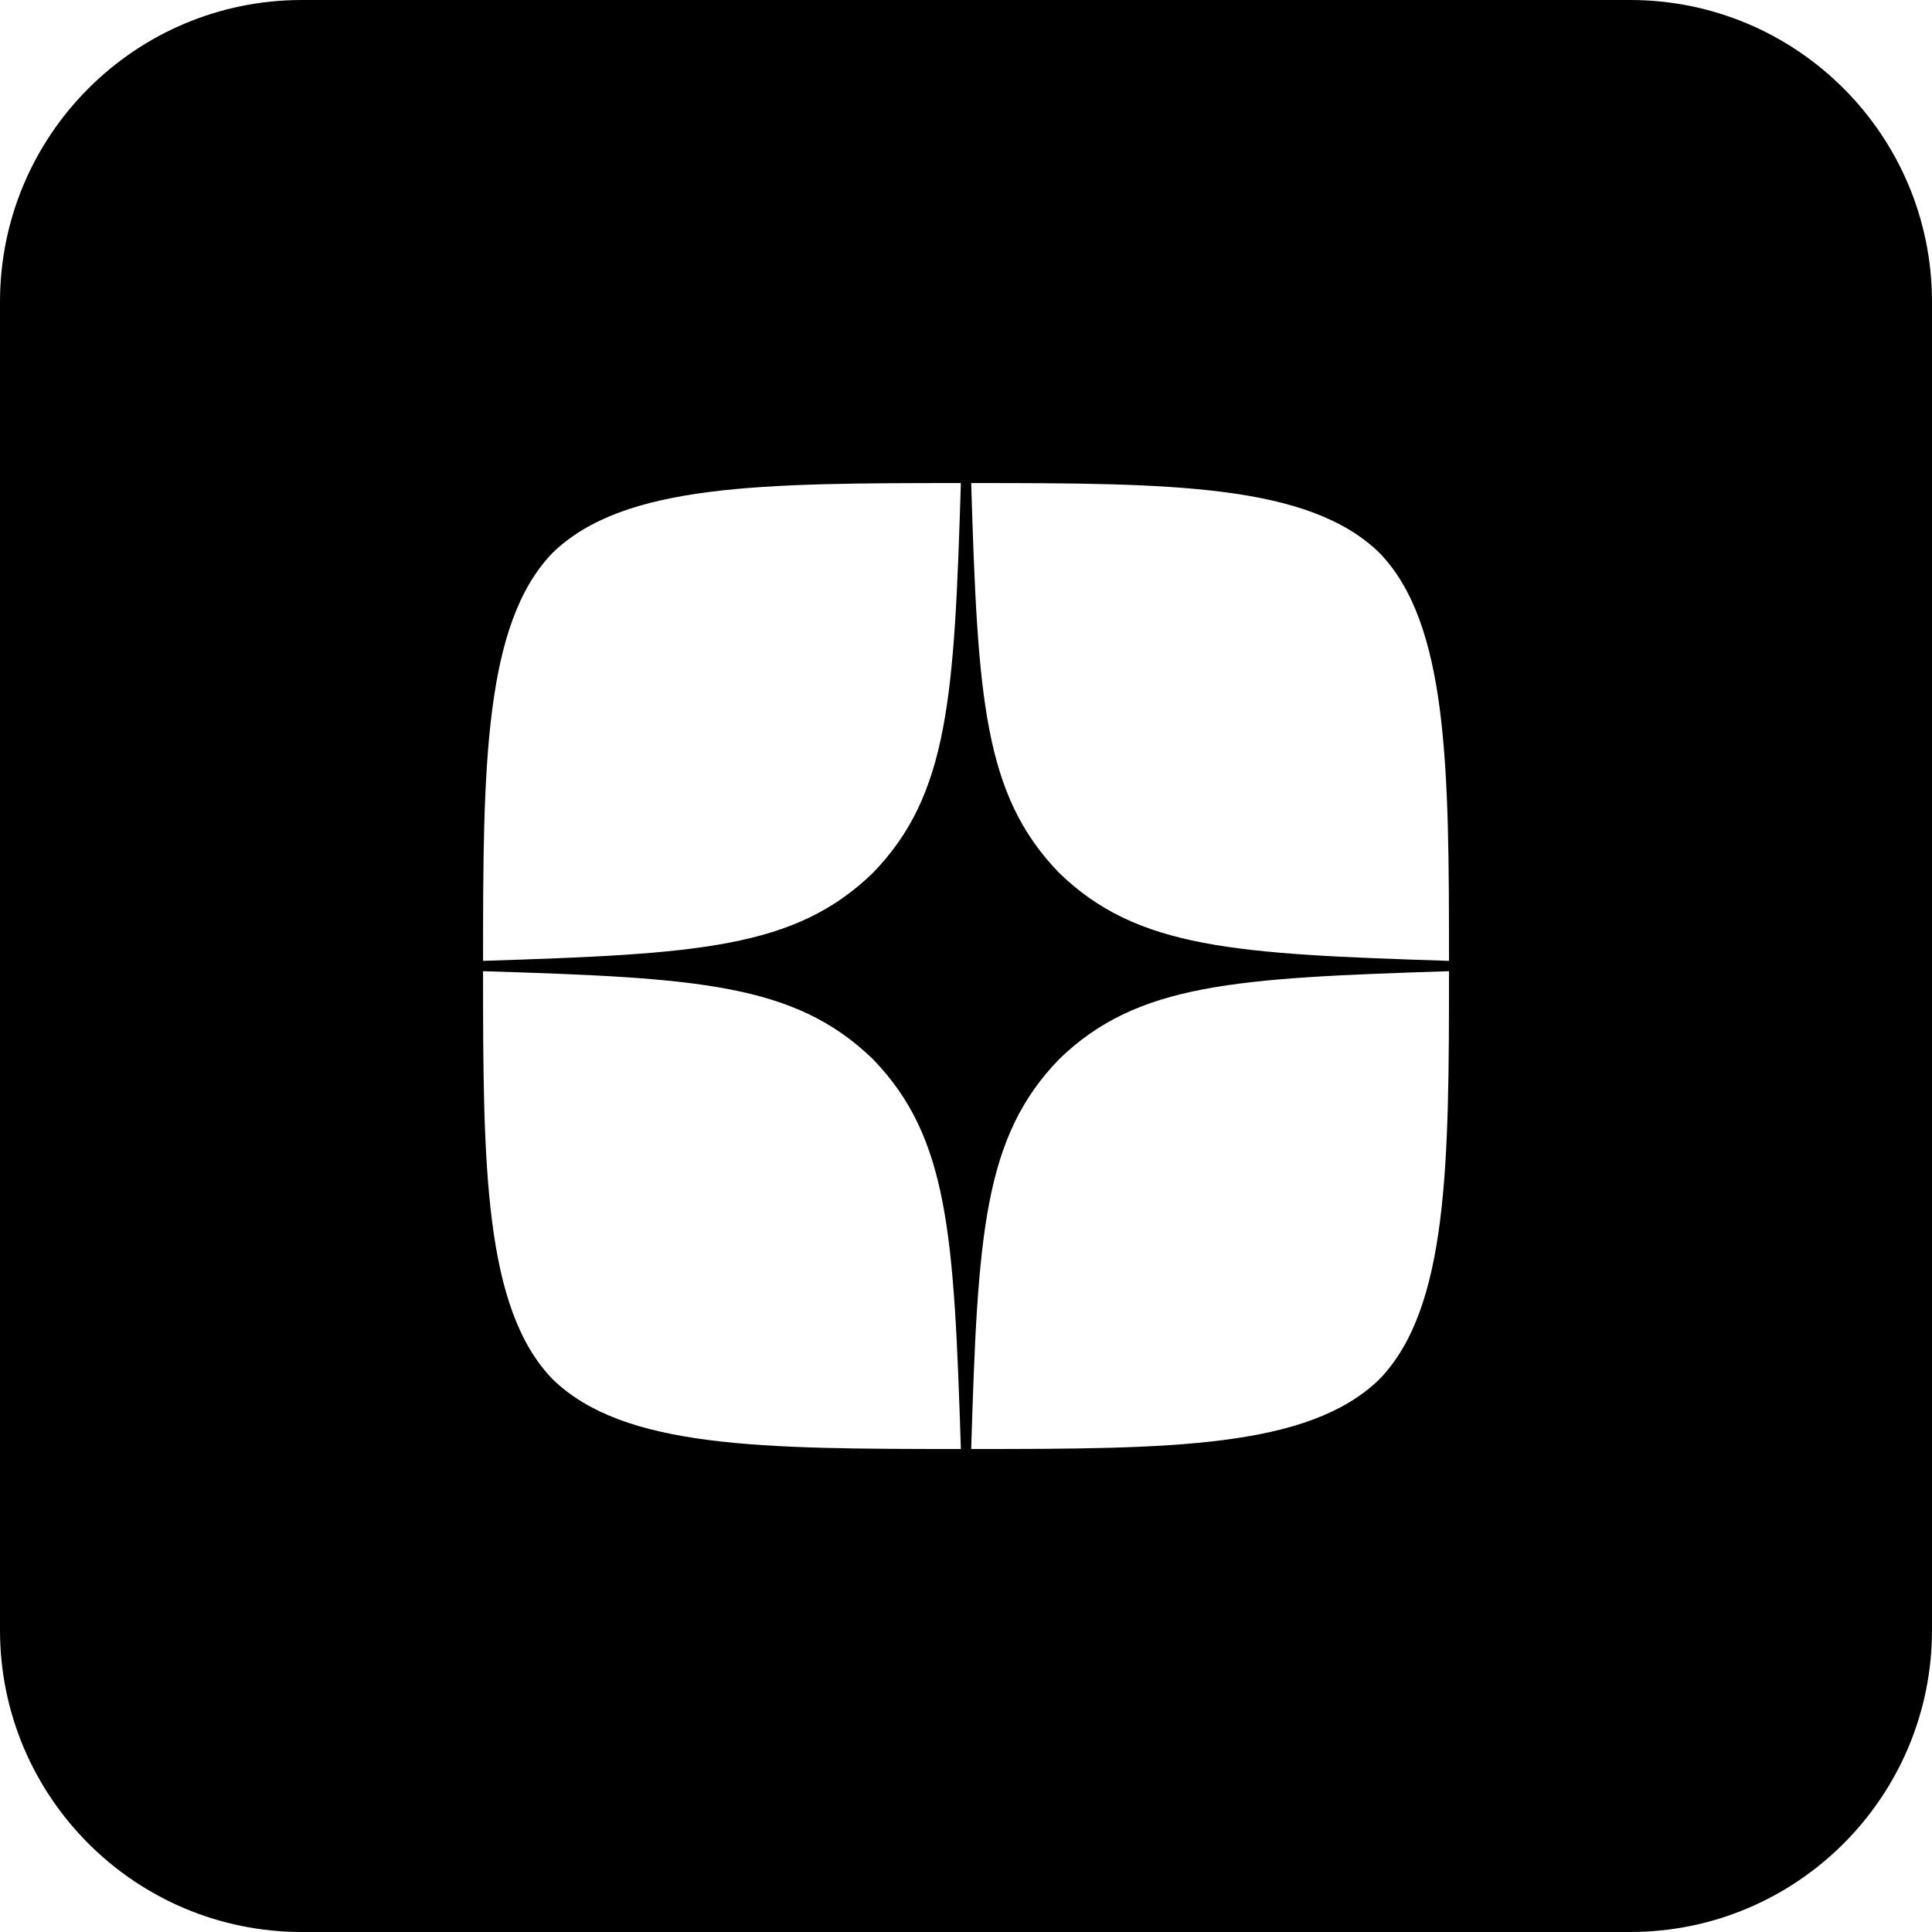
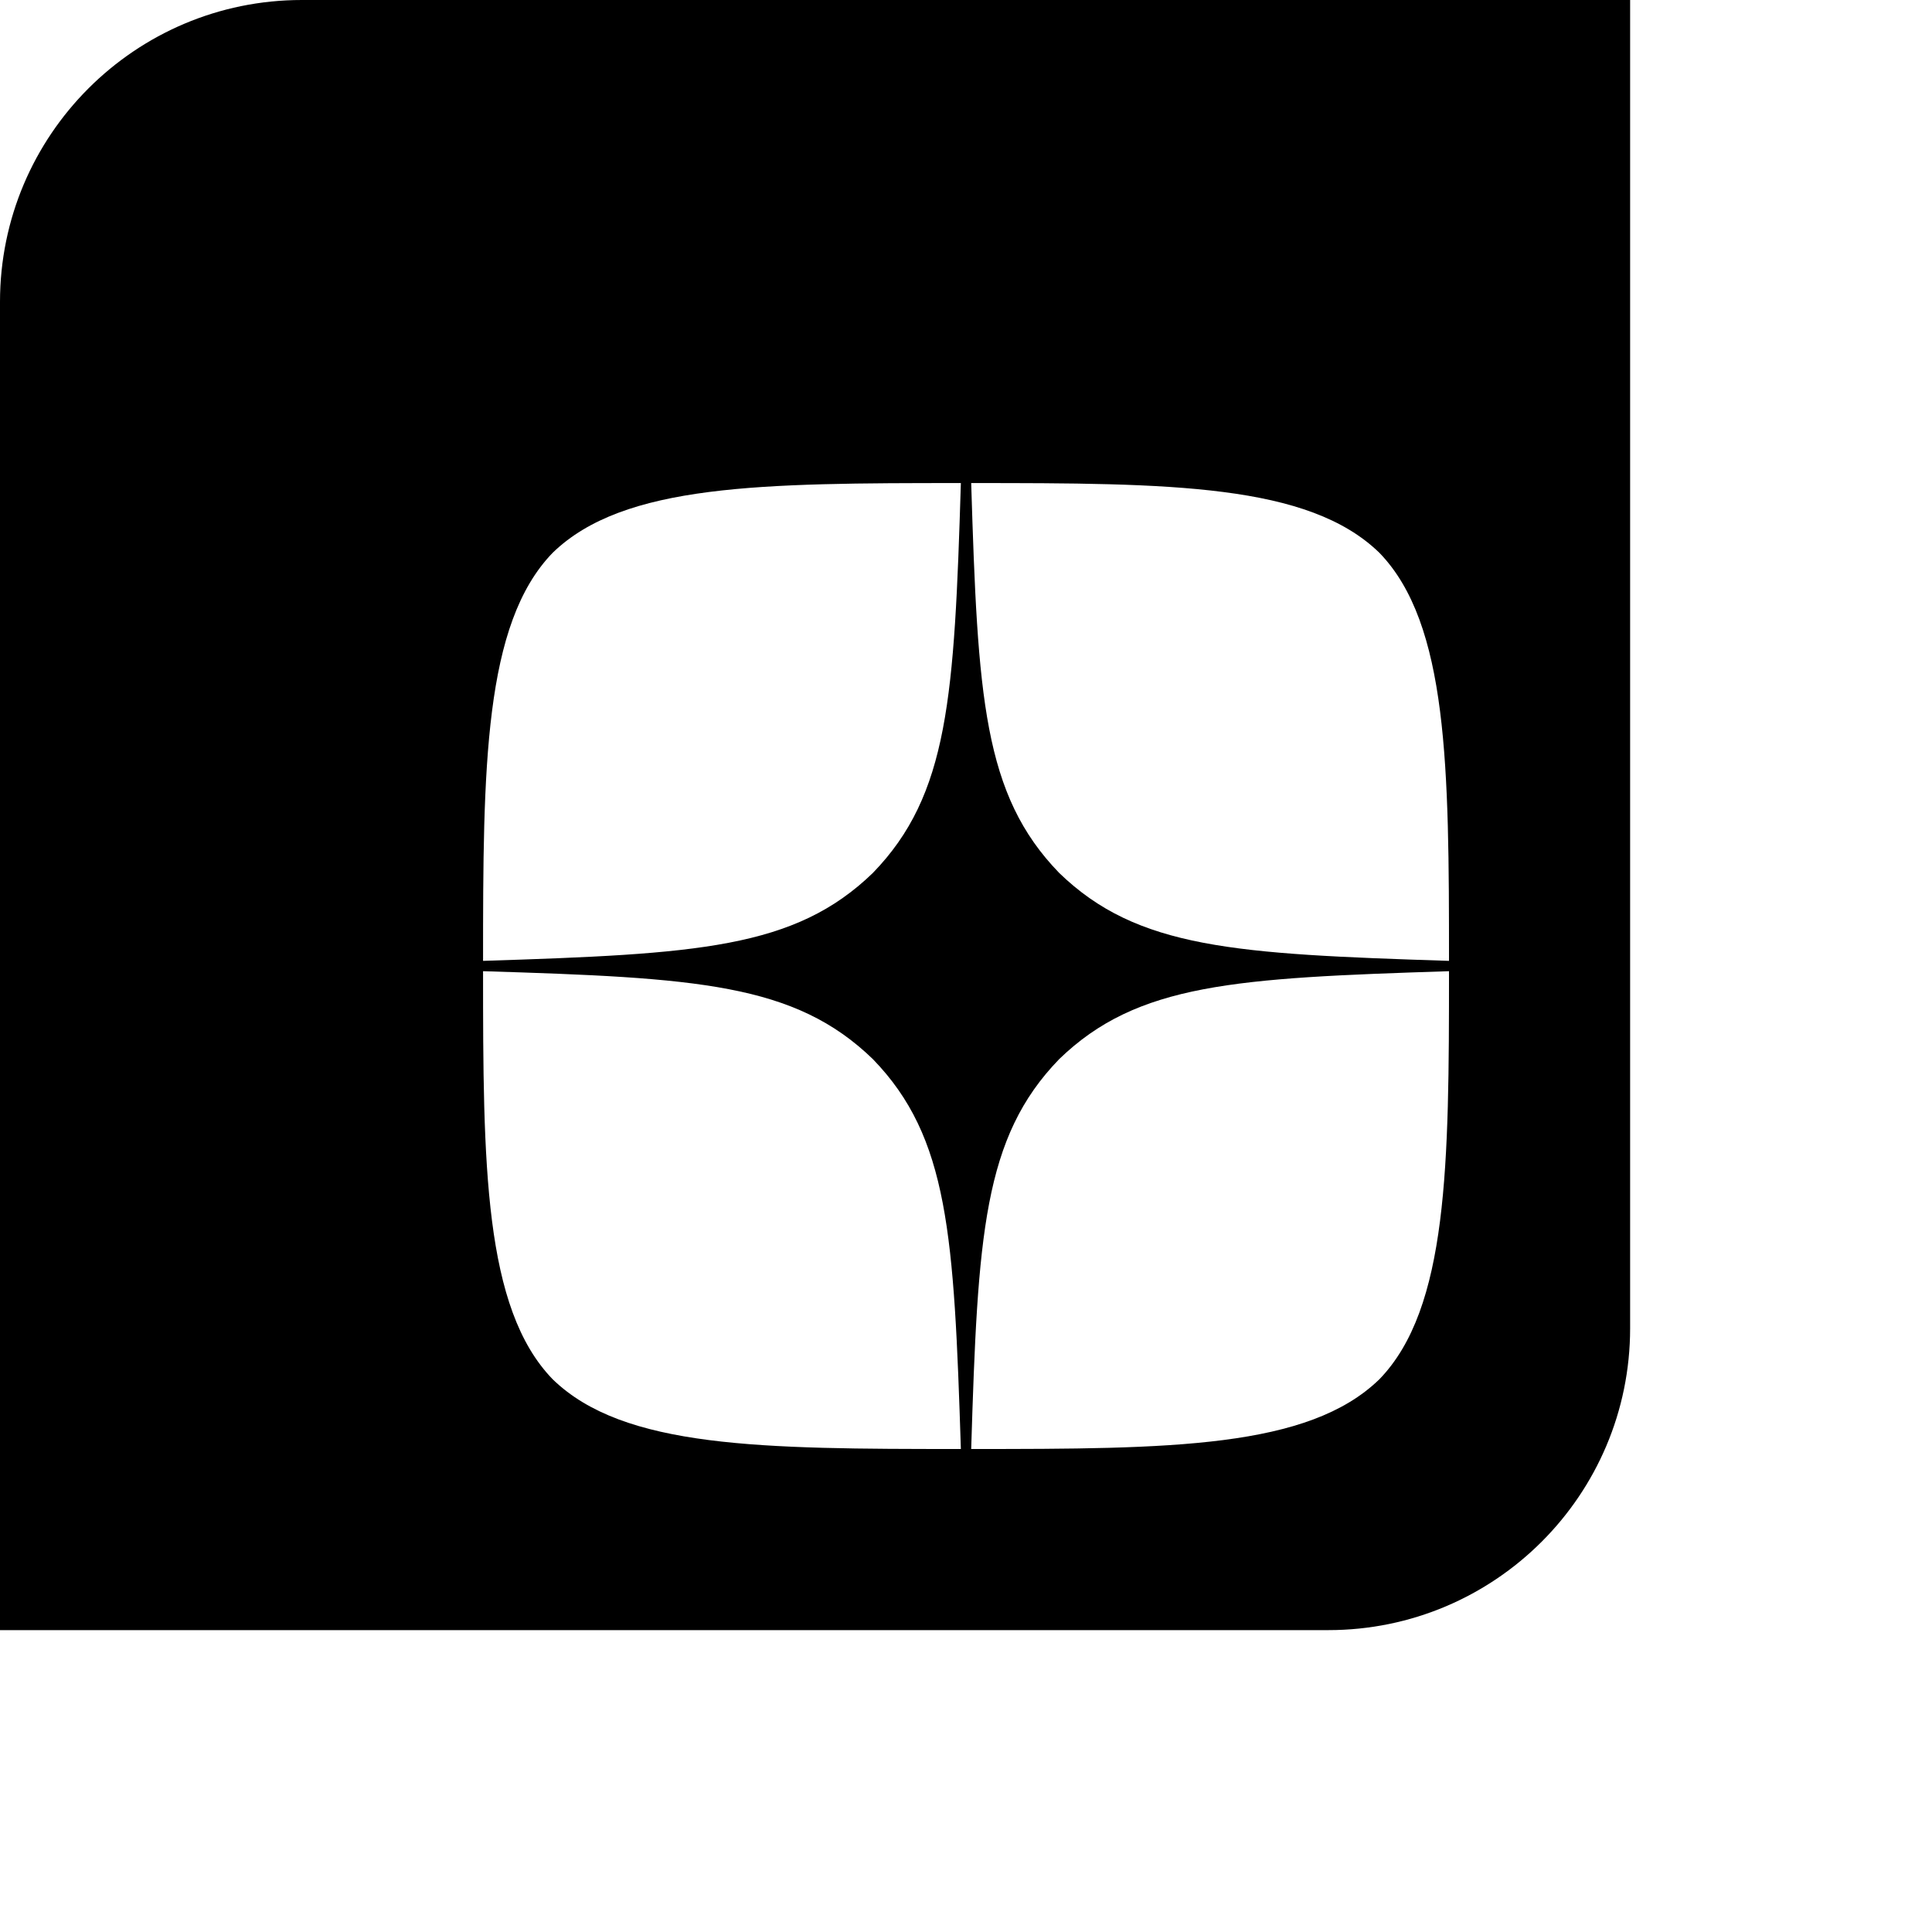
<svg xmlns="http://www.w3.org/2000/svg" fill="none" height="32" viewBox="0 0 32 32" width="32">
-   <path clip-rule="evenodd" d="m5 0c-2.761 0-5 2.239-5 5v22c0 2.761 2.239 5 5 5h22c2.761 0 5-2.239 5-5v-22c0-2.761-2.239-5-5-5zm11.086 24c.109-3.543.2-5.16 1.457-6.457 1.297-1.257 2.914-1.343 6.457-1.457 0 3.194-.011 5.583-1.154 6.76-1.177 1.143-3.457 1.154-6.76 1.154zm-6.931-1.154c-1.143-1.177-1.154-3.566-1.154-6.76 3.543.109 5.16.2 6.457 1.457 1.257 1.297 1.343 2.914 1.457 6.457-3.303 0-5.583-.011-6.76-1.154zm0-13.691c1.177-1.143 3.463-1.154 6.76-1.154-.109 3.543-.2 5.16-1.457 6.457-1.297 1.257-2.914 1.343-6.457 1.457 0-3.194.011-5.583 1.154-6.76zm6.931-1.154c.109 3.543.2 5.16 1.457 6.457 1.297 1.257 2.914 1.343 6.457 1.457 0-3.194-.011-5.583-1.154-6.76-1.177-1.143-3.457-1.154-6.76-1.154z" fill="#000" fill-rule="evenodd" />
+   <path clip-rule="evenodd" d="m5 0c-2.761 0-5 2.239-5 5v22h22c2.761 0 5-2.239 5-5v-22c0-2.761-2.239-5-5-5zm11.086 24c.109-3.543.2-5.16 1.457-6.457 1.297-1.257 2.914-1.343 6.457-1.457 0 3.194-.011 5.583-1.154 6.76-1.177 1.143-3.457 1.154-6.76 1.154zm-6.931-1.154c-1.143-1.177-1.154-3.566-1.154-6.76 3.543.109 5.16.2 6.457 1.457 1.257 1.297 1.343 2.914 1.457 6.457-3.303 0-5.583-.011-6.76-1.154zm0-13.691c1.177-1.143 3.463-1.154 6.76-1.154-.109 3.543-.2 5.16-1.457 6.457-1.297 1.257-2.914 1.343-6.457 1.457 0-3.194.011-5.583 1.154-6.76zm6.931-1.154c.109 3.543.2 5.16 1.457 6.457 1.297 1.257 2.914 1.343 6.457 1.457 0-3.194-.011-5.583-1.154-6.76-1.177-1.143-3.457-1.154-6.76-1.154z" fill="#000" fill-rule="evenodd" />
</svg>